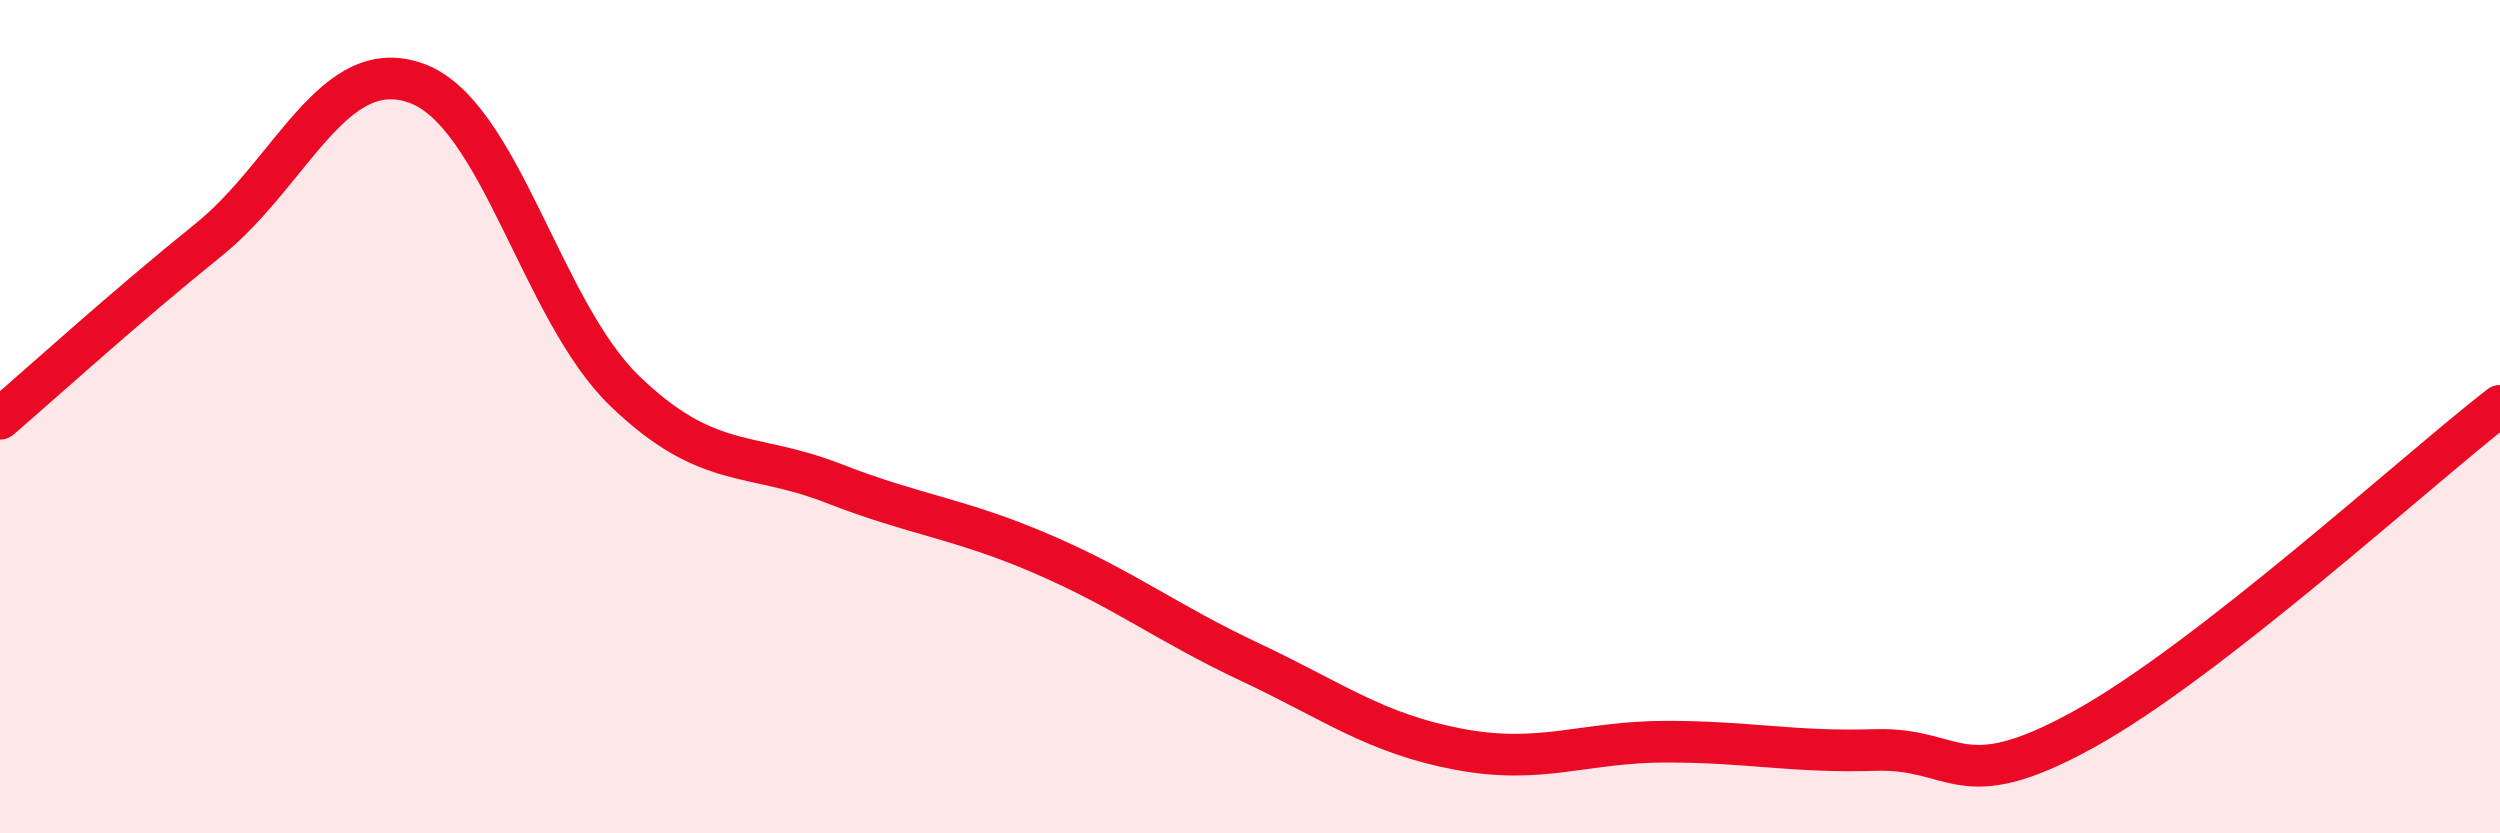
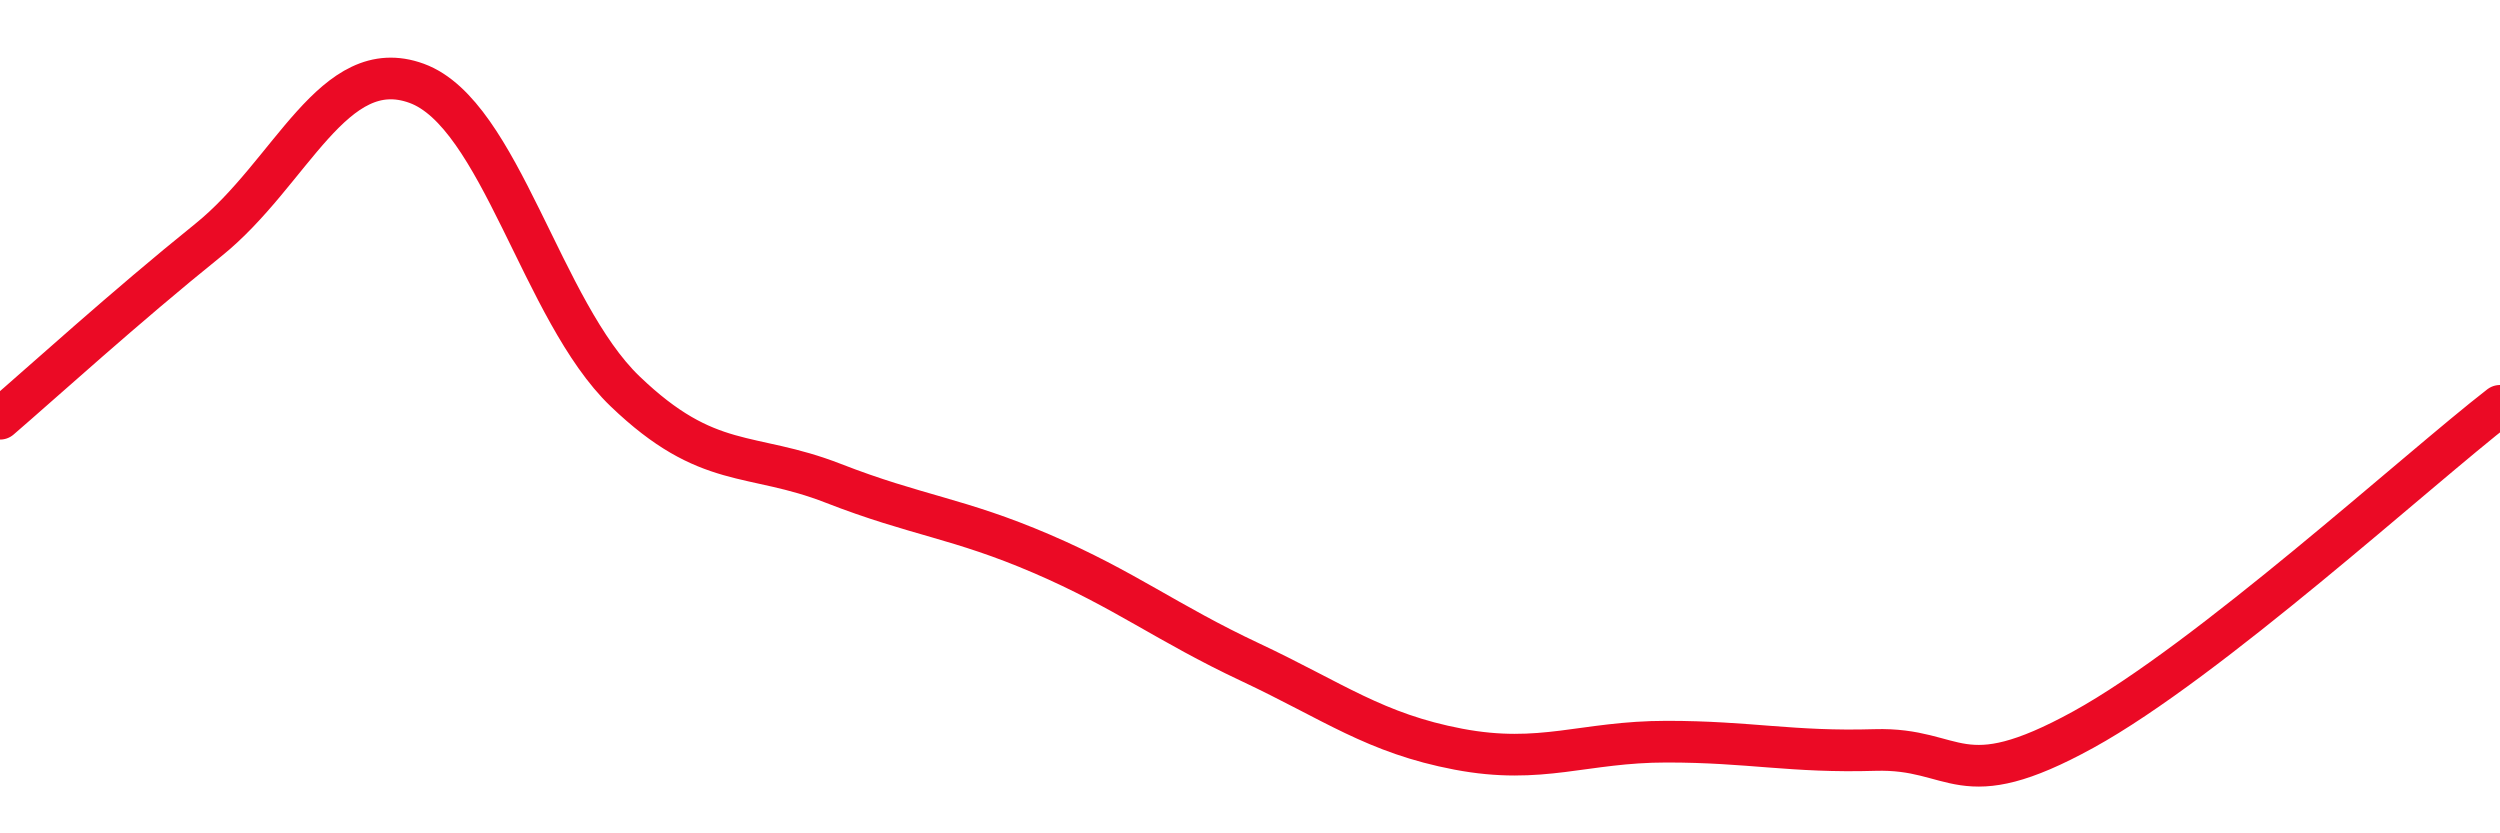
<svg xmlns="http://www.w3.org/2000/svg" width="60" height="20" viewBox="0 0 60 20">
-   <path d="M 0,10.05 C 1,9.19 3,7.37 5,5.76 C 7,4.15 8,1.27 10,2 C 12,2.73 13,7.47 15,9.39 C 17,11.31 18,10.82 20,11.6 C 22,12.38 23,12.43 25,13.29 C 27,14.15 28,14.95 30,15.89 C 32,16.83 33,17.6 35,17.98 C 37,18.36 38,17.8 40,17.8 C 42,17.8 43,18.06 45,18 C 47,17.94 47,19.16 50,17.51 C 53,15.86 58,11.29 60,9.74L60 20L0 20Z" fill="#EB0A25" opacity="0.1" stroke-linecap="round" stroke-linejoin="round" />
  <path d="M 0,10.05 C 1,9.19 3,7.37 5,5.76 C 7,4.15 8,1.27 10,2 C 12,2.73 13,7.47 15,9.39 C 17,11.31 18,10.82 20,11.6 C 22,12.38 23,12.43 25,13.29 C 27,14.15 28,14.95 30,15.89 C 32,16.83 33,17.6 35,17.98 C 37,18.36 38,17.8 40,17.8 C 42,17.8 43,18.06 45,18 C 47,17.94 47,19.16 50,17.51 C 53,15.86 58,11.29 60,9.74" stroke="#EB0A25" stroke-width="1" fill="none" stroke-linecap="round" stroke-linejoin="round" />
</svg>